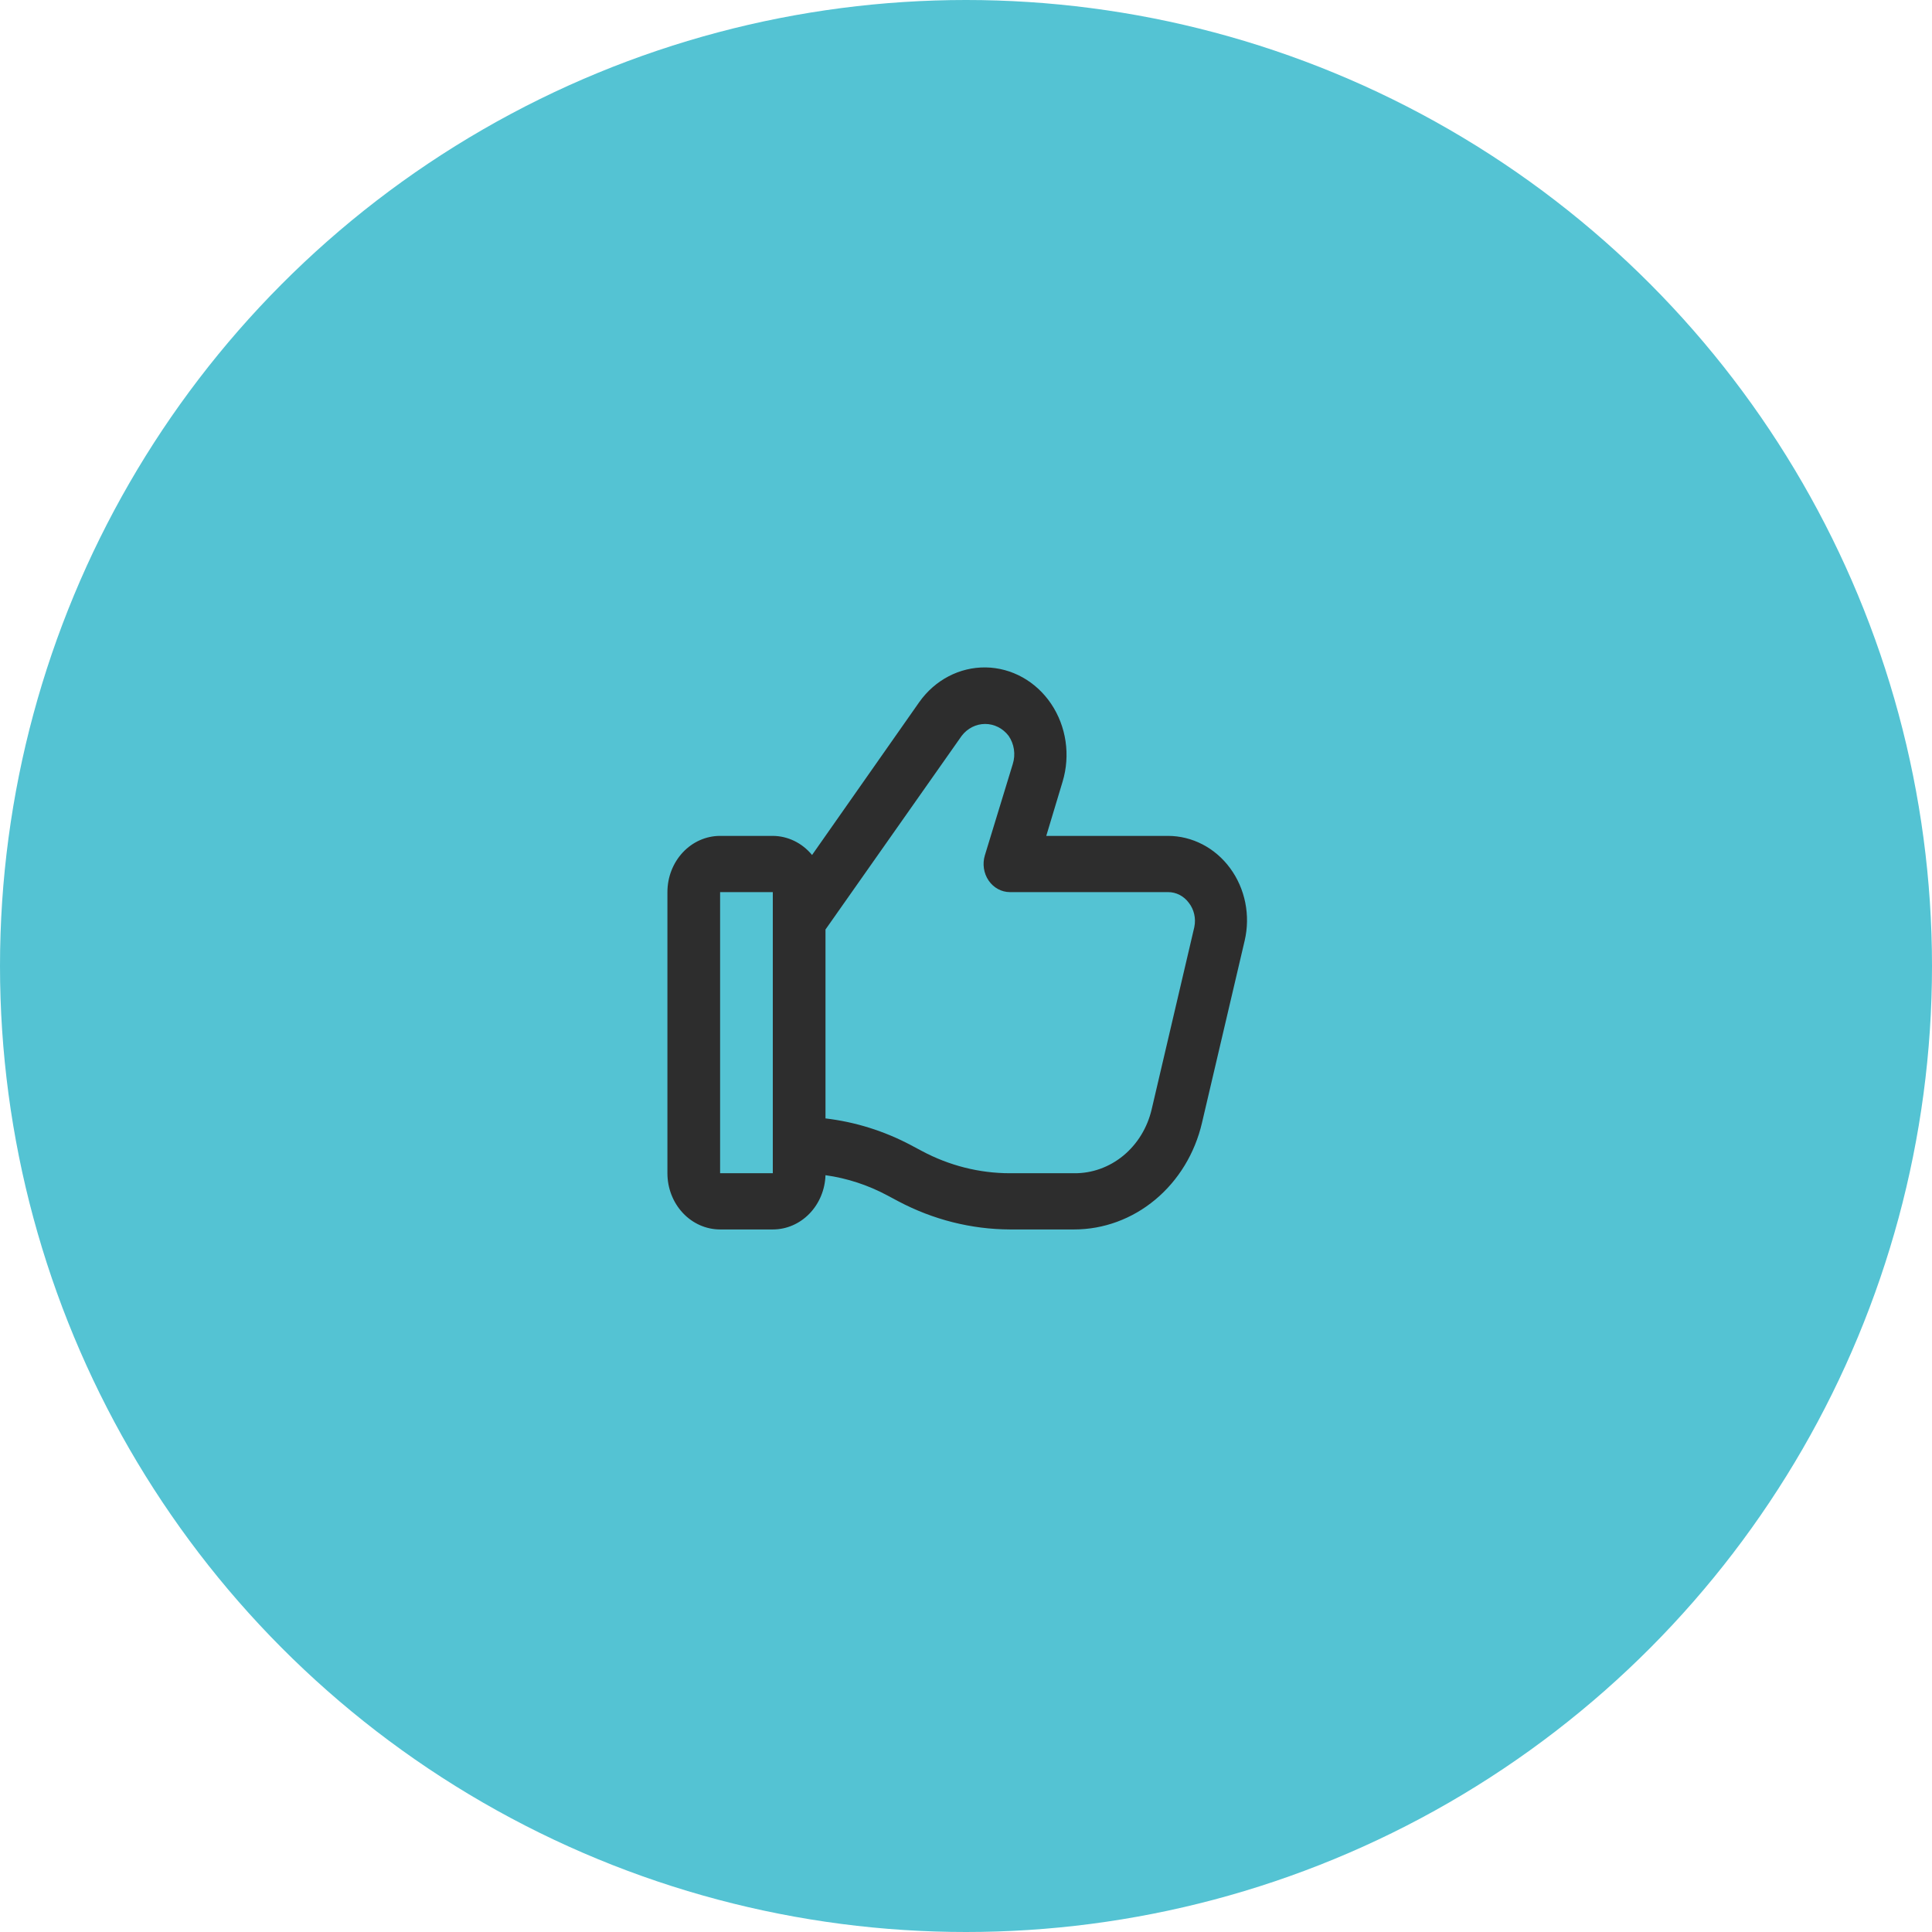
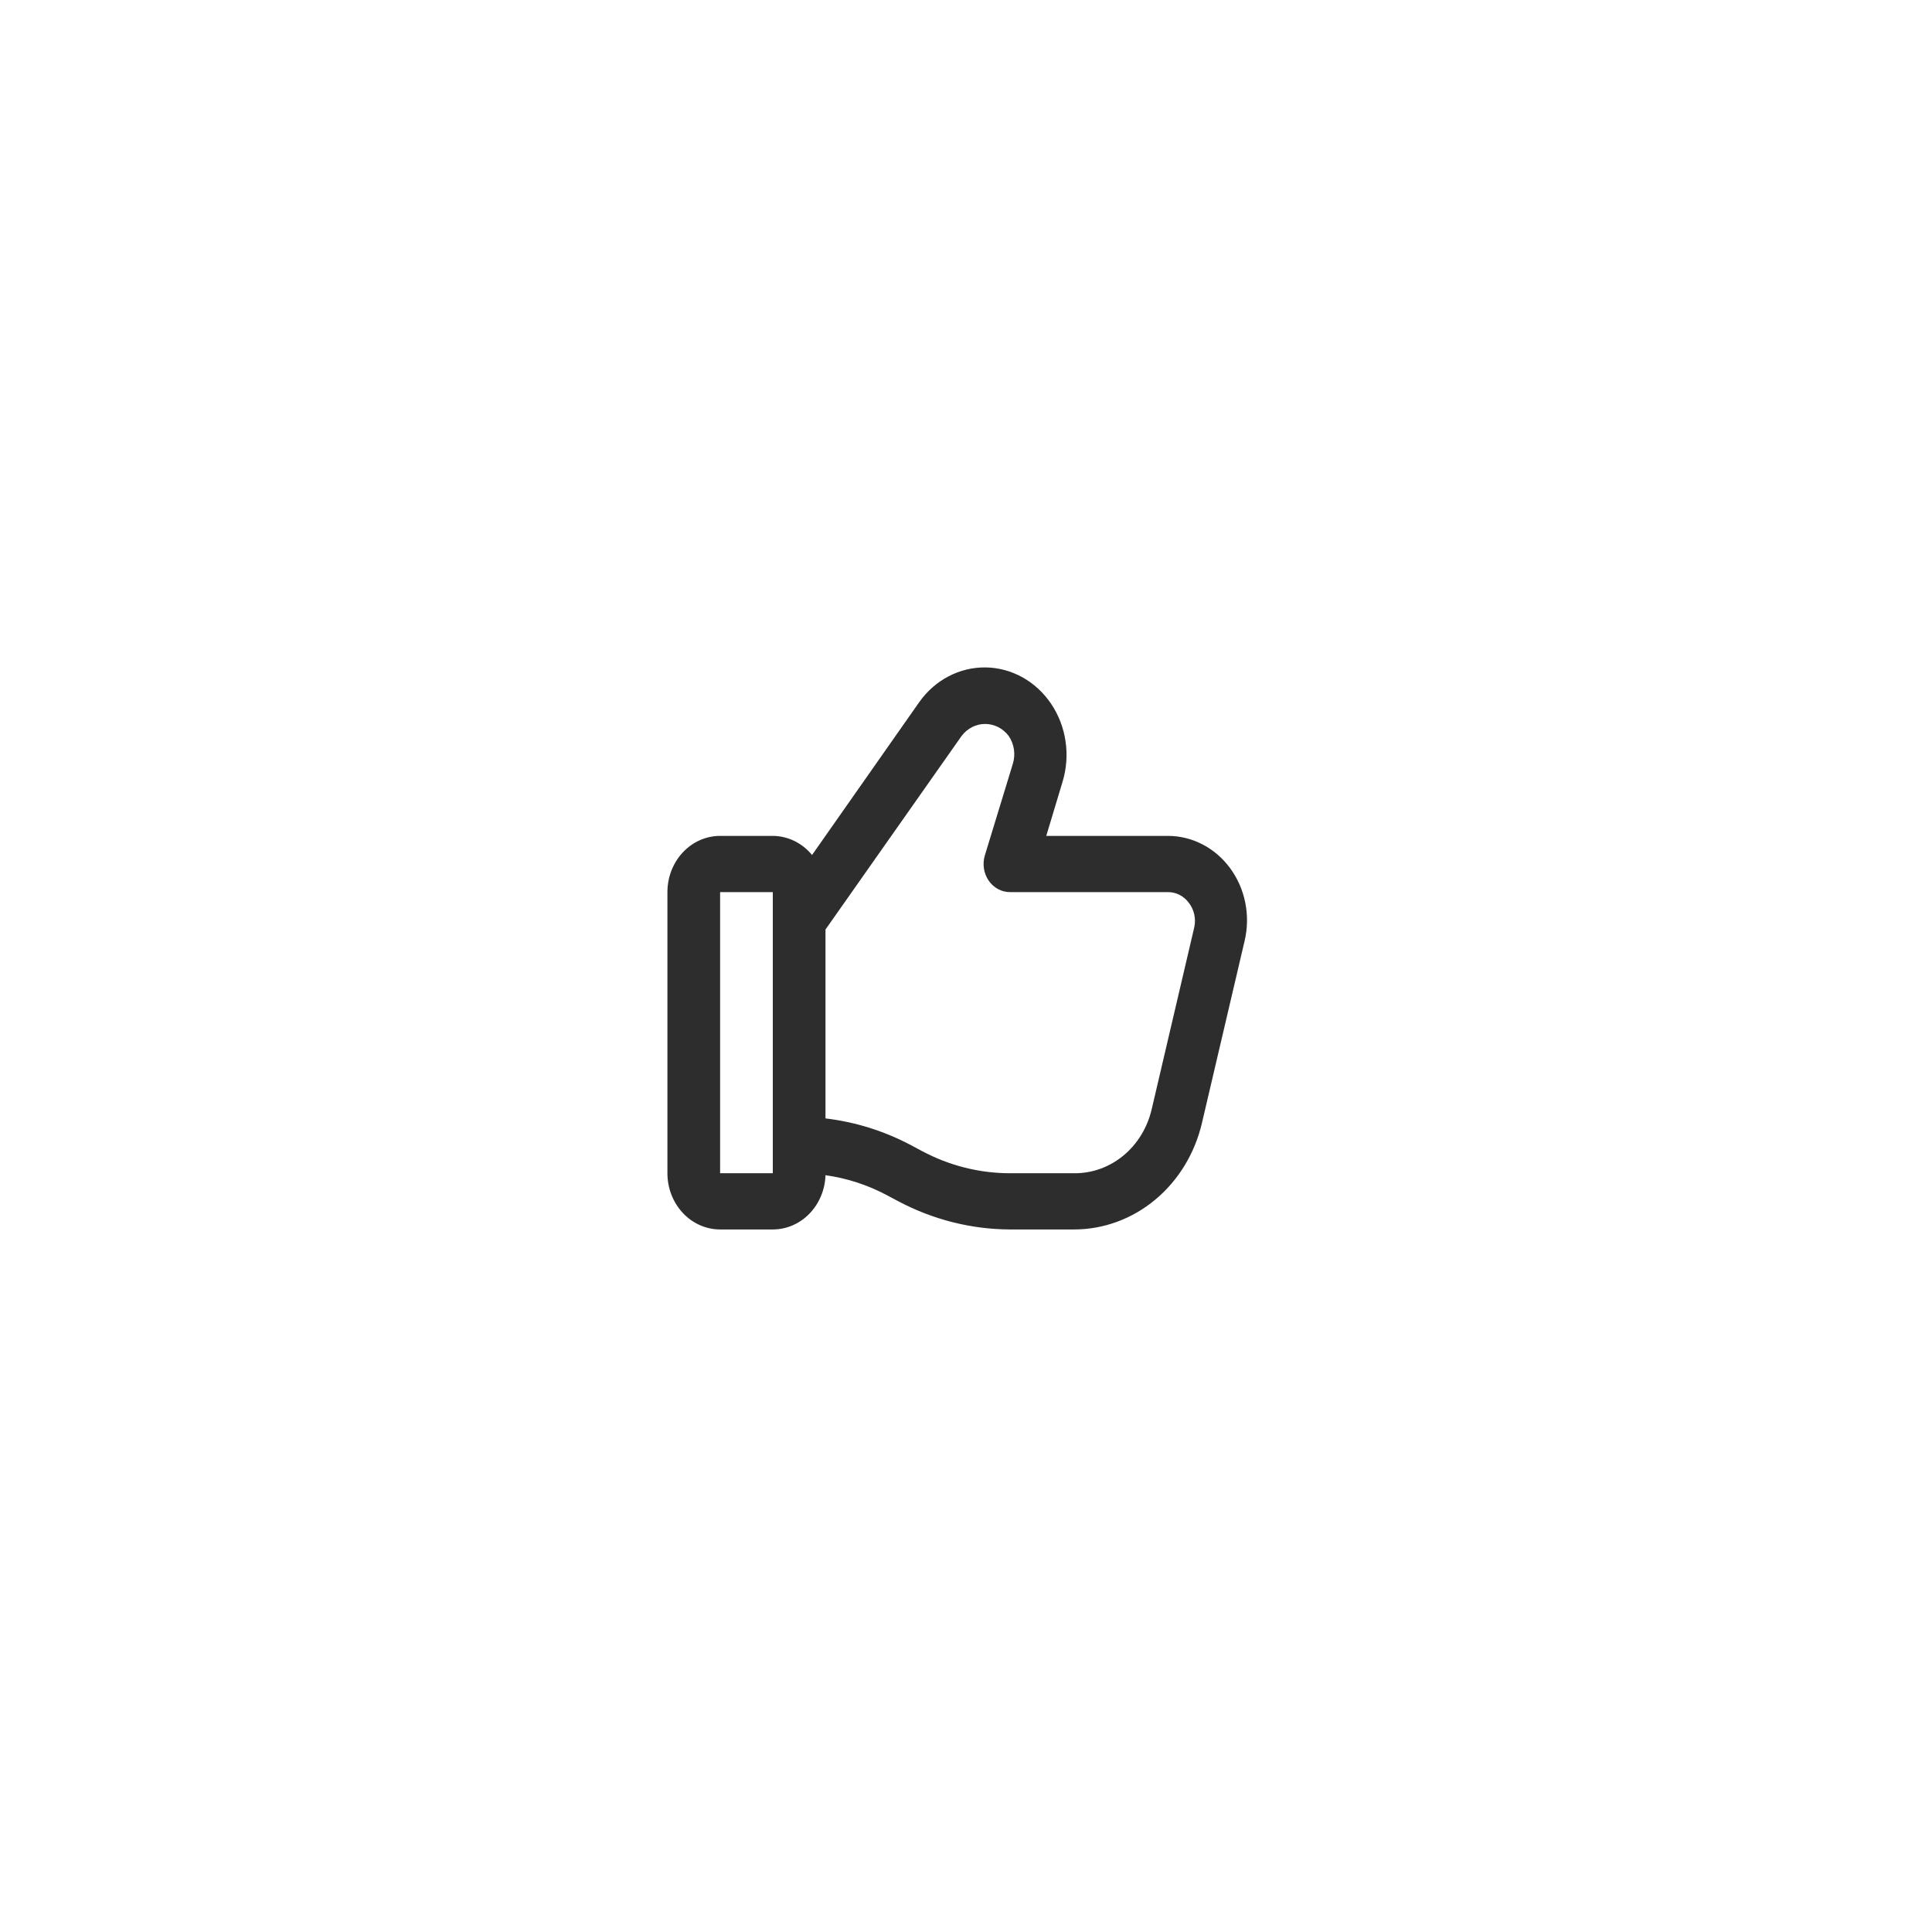
<svg xmlns="http://www.w3.org/2000/svg" width="110" height="110" viewBox="0 0 110 110" fill="none">
-   <circle cx="55" cy="55" r="55" fill="#54C3D3" />
  <path d="M70.04 49.433C69.188 48.272 67.882 47.593 66.5 47.592H59.57L60.5 44.503C60.954 42.998 60.711 41.354 59.846 40.071C58.982 38.788 57.597 38.02 56.117 38C54.636 37.981 53.234 38.713 52.34 39.973L46.235 48.68C45.67 47.993 44.857 47.597 44 47.592H41C40.205 47.592 39.441 47.929 38.879 48.529C38.316 49.13 38 49.944 38 50.793V66.799C38 67.648 38.316 68.462 38.879 69.062C39.441 69.663 40.205 70 41 70H44C44.778 70.001 45.526 69.679 46.085 69.102C46.645 68.526 46.973 67.74 47 66.911C48.227 67.082 49.419 67.471 50.525 68.064L51.155 68.4H51.155C53.128 69.443 55.298 69.991 57.5 70H61.16C62.833 69.999 64.458 69.402 65.776 68.303C67.095 67.204 68.031 65.666 68.435 63.934L70.865 53.562C71.203 52.123 70.898 50.599 70.04 49.433L70.04 49.433ZM41 66.799V50.793H44V66.799H41ZM68.001 52.778L65.57 63.166V63.165C65.325 64.211 64.756 65.139 63.956 65.798C63.156 66.457 62.171 66.809 61.161 66.799H57.501C55.761 66.799 54.046 66.365 52.49 65.534L51.86 65.198C50.336 64.391 48.691 63.877 47 63.678V52.922L54.755 41.894C55.083 41.466 55.573 41.219 56.09 41.219C56.608 41.219 57.097 41.466 57.425 41.894C57.744 42.354 57.834 42.951 57.665 43.494L56.075 48.696C55.926 49.183 56.005 49.717 56.287 50.132C56.569 50.547 57.02 50.792 57.5 50.793H66.501C66.962 50.79 67.399 51.014 67.686 51.401C67.985 51.782 68.102 52.291 68 52.777L68.001 52.778Z" fill="#2D2D2D" />
</svg>